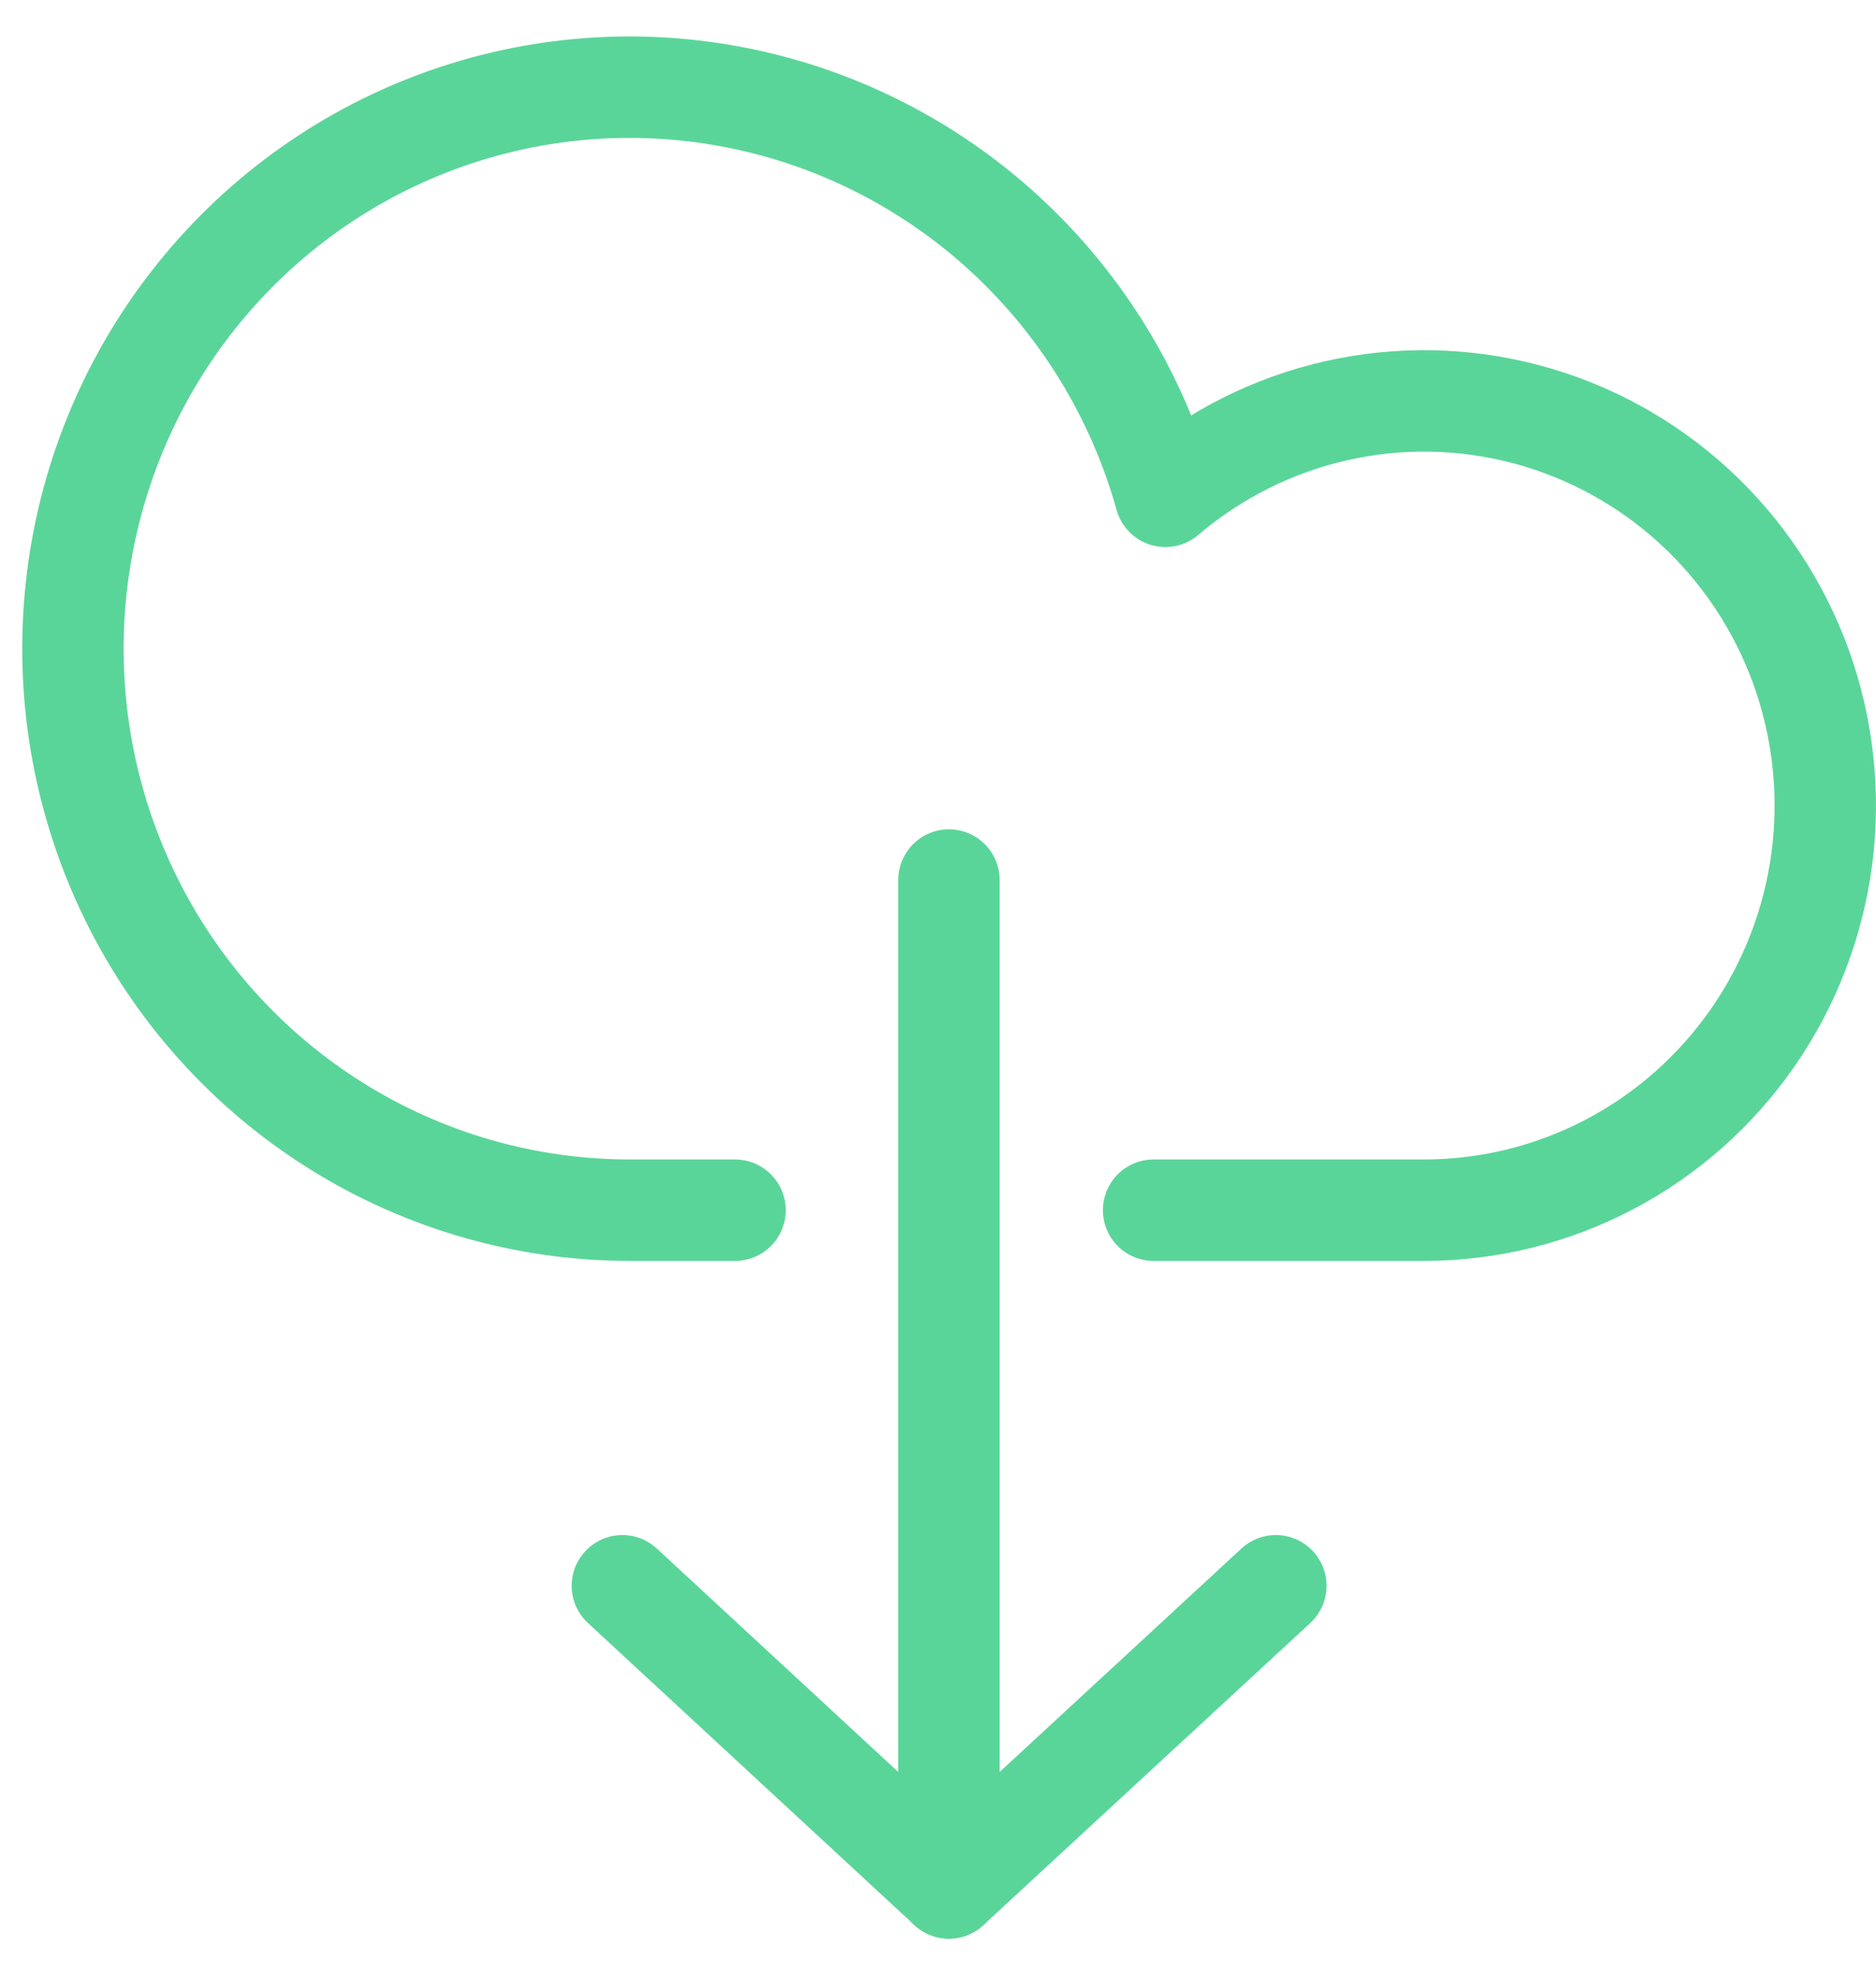
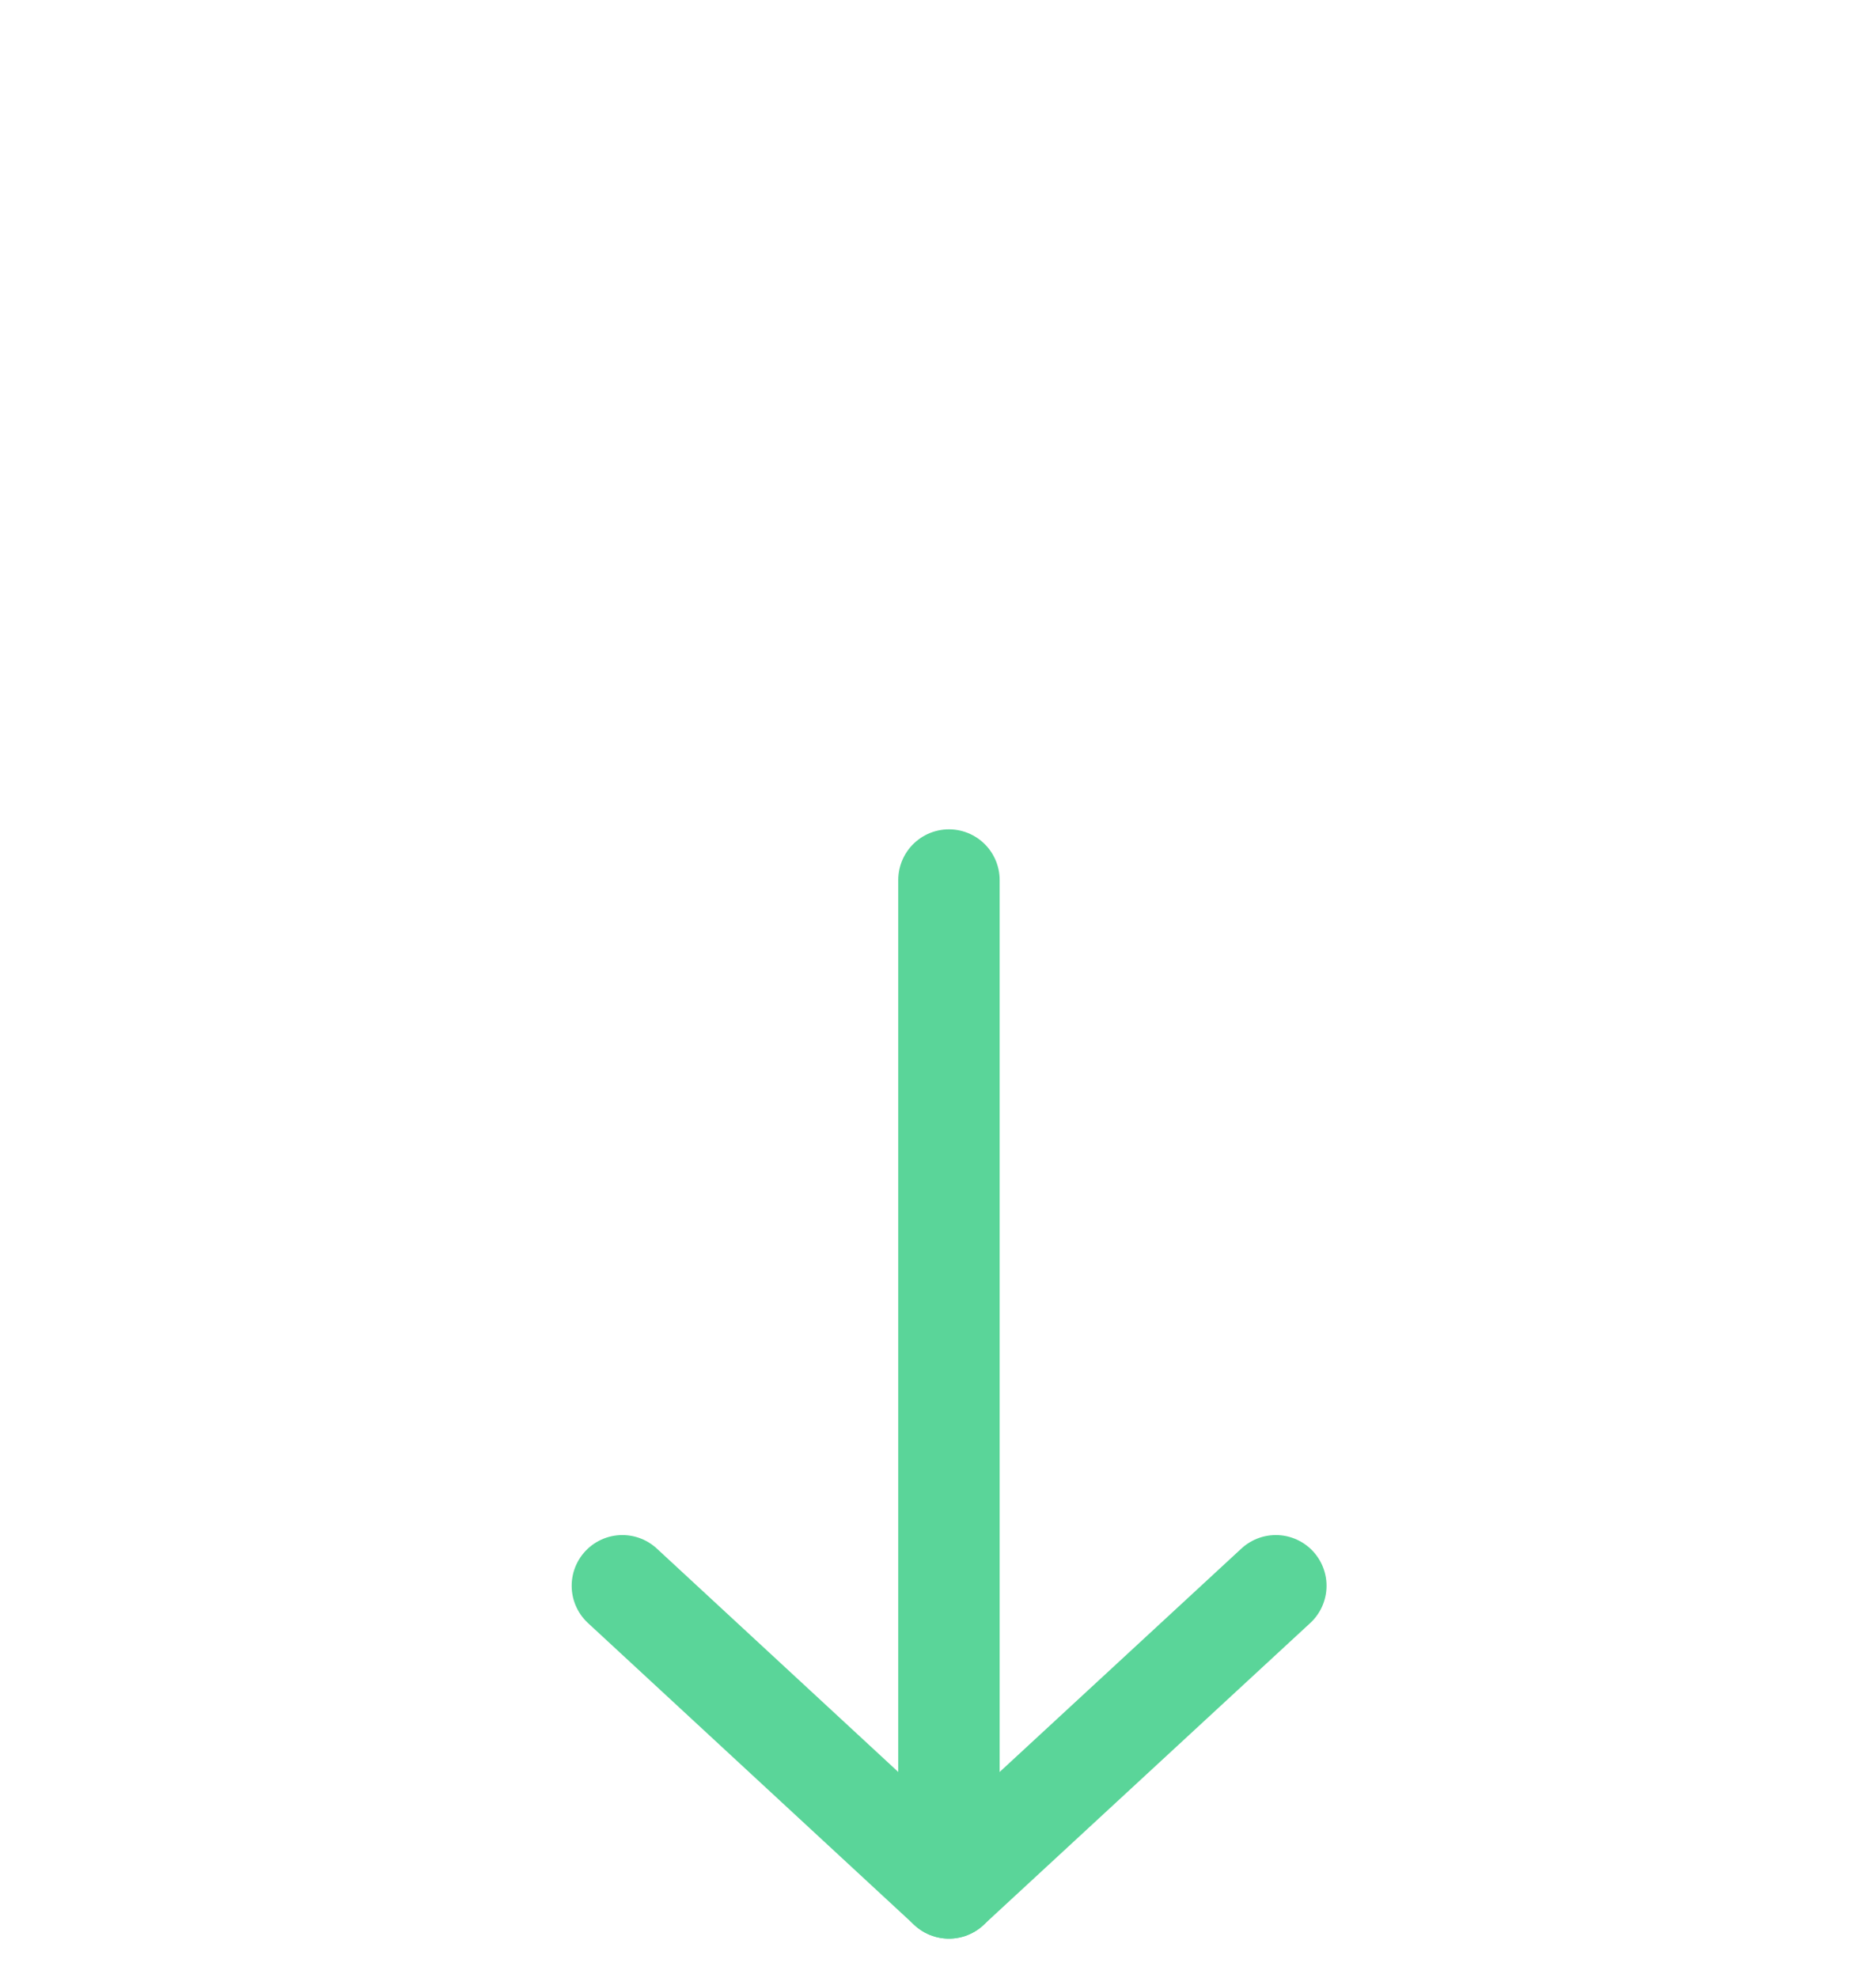
<svg xmlns="http://www.w3.org/2000/svg" width="37" height="39" viewBox="0 0 37 39" fill="none">
  <path d="M25.163 31.265L18.715 37.222L12.275 31.265" stroke="#5AD599" stroke-width="2" stroke-linecap="round" stroke-linejoin="round" />
  <path d="M18.716 37.222V17.351" stroke="#5AD599" stroke-width="2" stroke-linecap="round" stroke-linejoin="round" />
-   <path d="M22.752 23.86H28.085C29.358 23.86 30.613 23.551 31.742 22.958C32.871 22.366 33.841 21.507 34.571 20.455C35.301 19.403 35.768 18.189 35.933 16.917C36.098 15.644 35.956 14.35 35.52 13.144C35.083 11.939 34.364 10.857 33.424 9.992C32.484 9.126 31.351 8.502 30.12 8.172C28.89 7.842 27.599 7.817 26.357 8.097C25.115 8.378 23.958 8.957 22.985 9.785C22.431 7.802 21.338 6.014 19.831 4.623C18.324 3.232 16.461 2.293 14.453 1.911C12.445 1.529 10.372 1.719 8.465 2.461C6.559 3.203 4.896 4.466 3.663 6.109C2.429 7.752 1.676 9.709 1.486 11.76C1.296 13.812 1.677 15.876 2.587 17.72C3.497 19.565 4.9 21.117 6.637 22.201C8.374 23.286 10.377 23.86 12.421 23.86H14.497" stroke="#5AD599" stroke-width="2" stroke-linecap="round" stroke-linejoin="round" />
</svg>